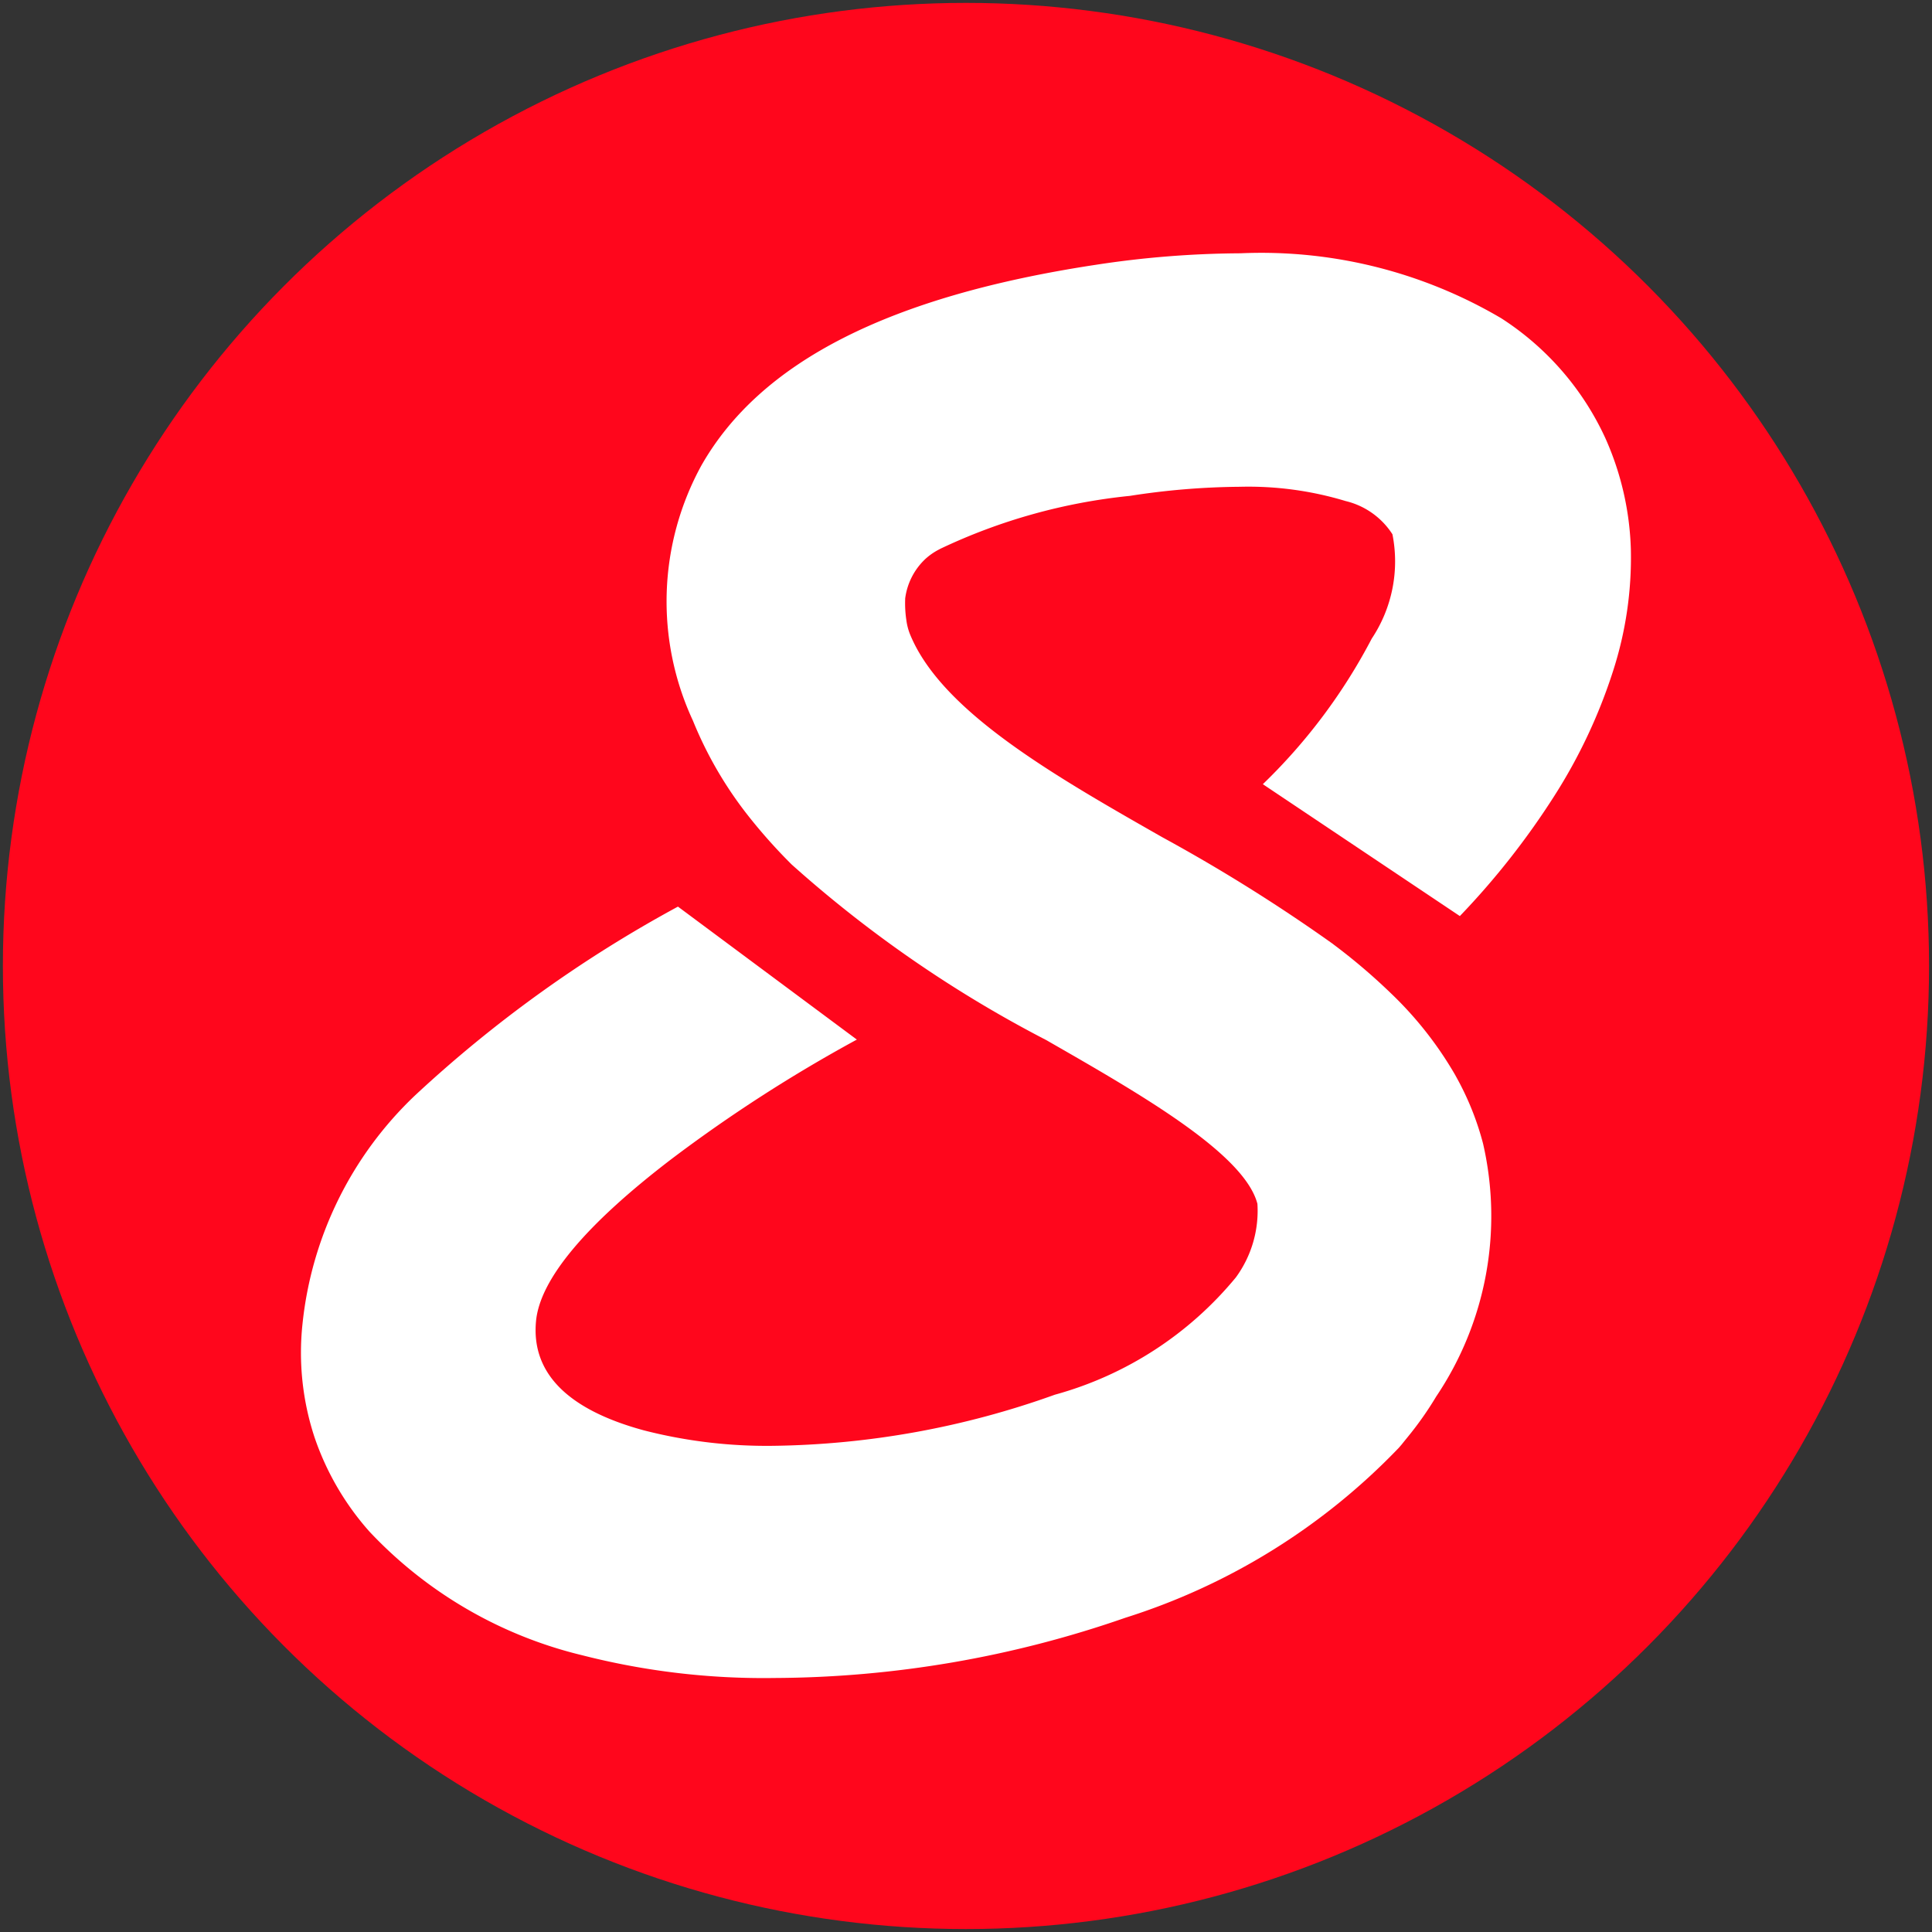
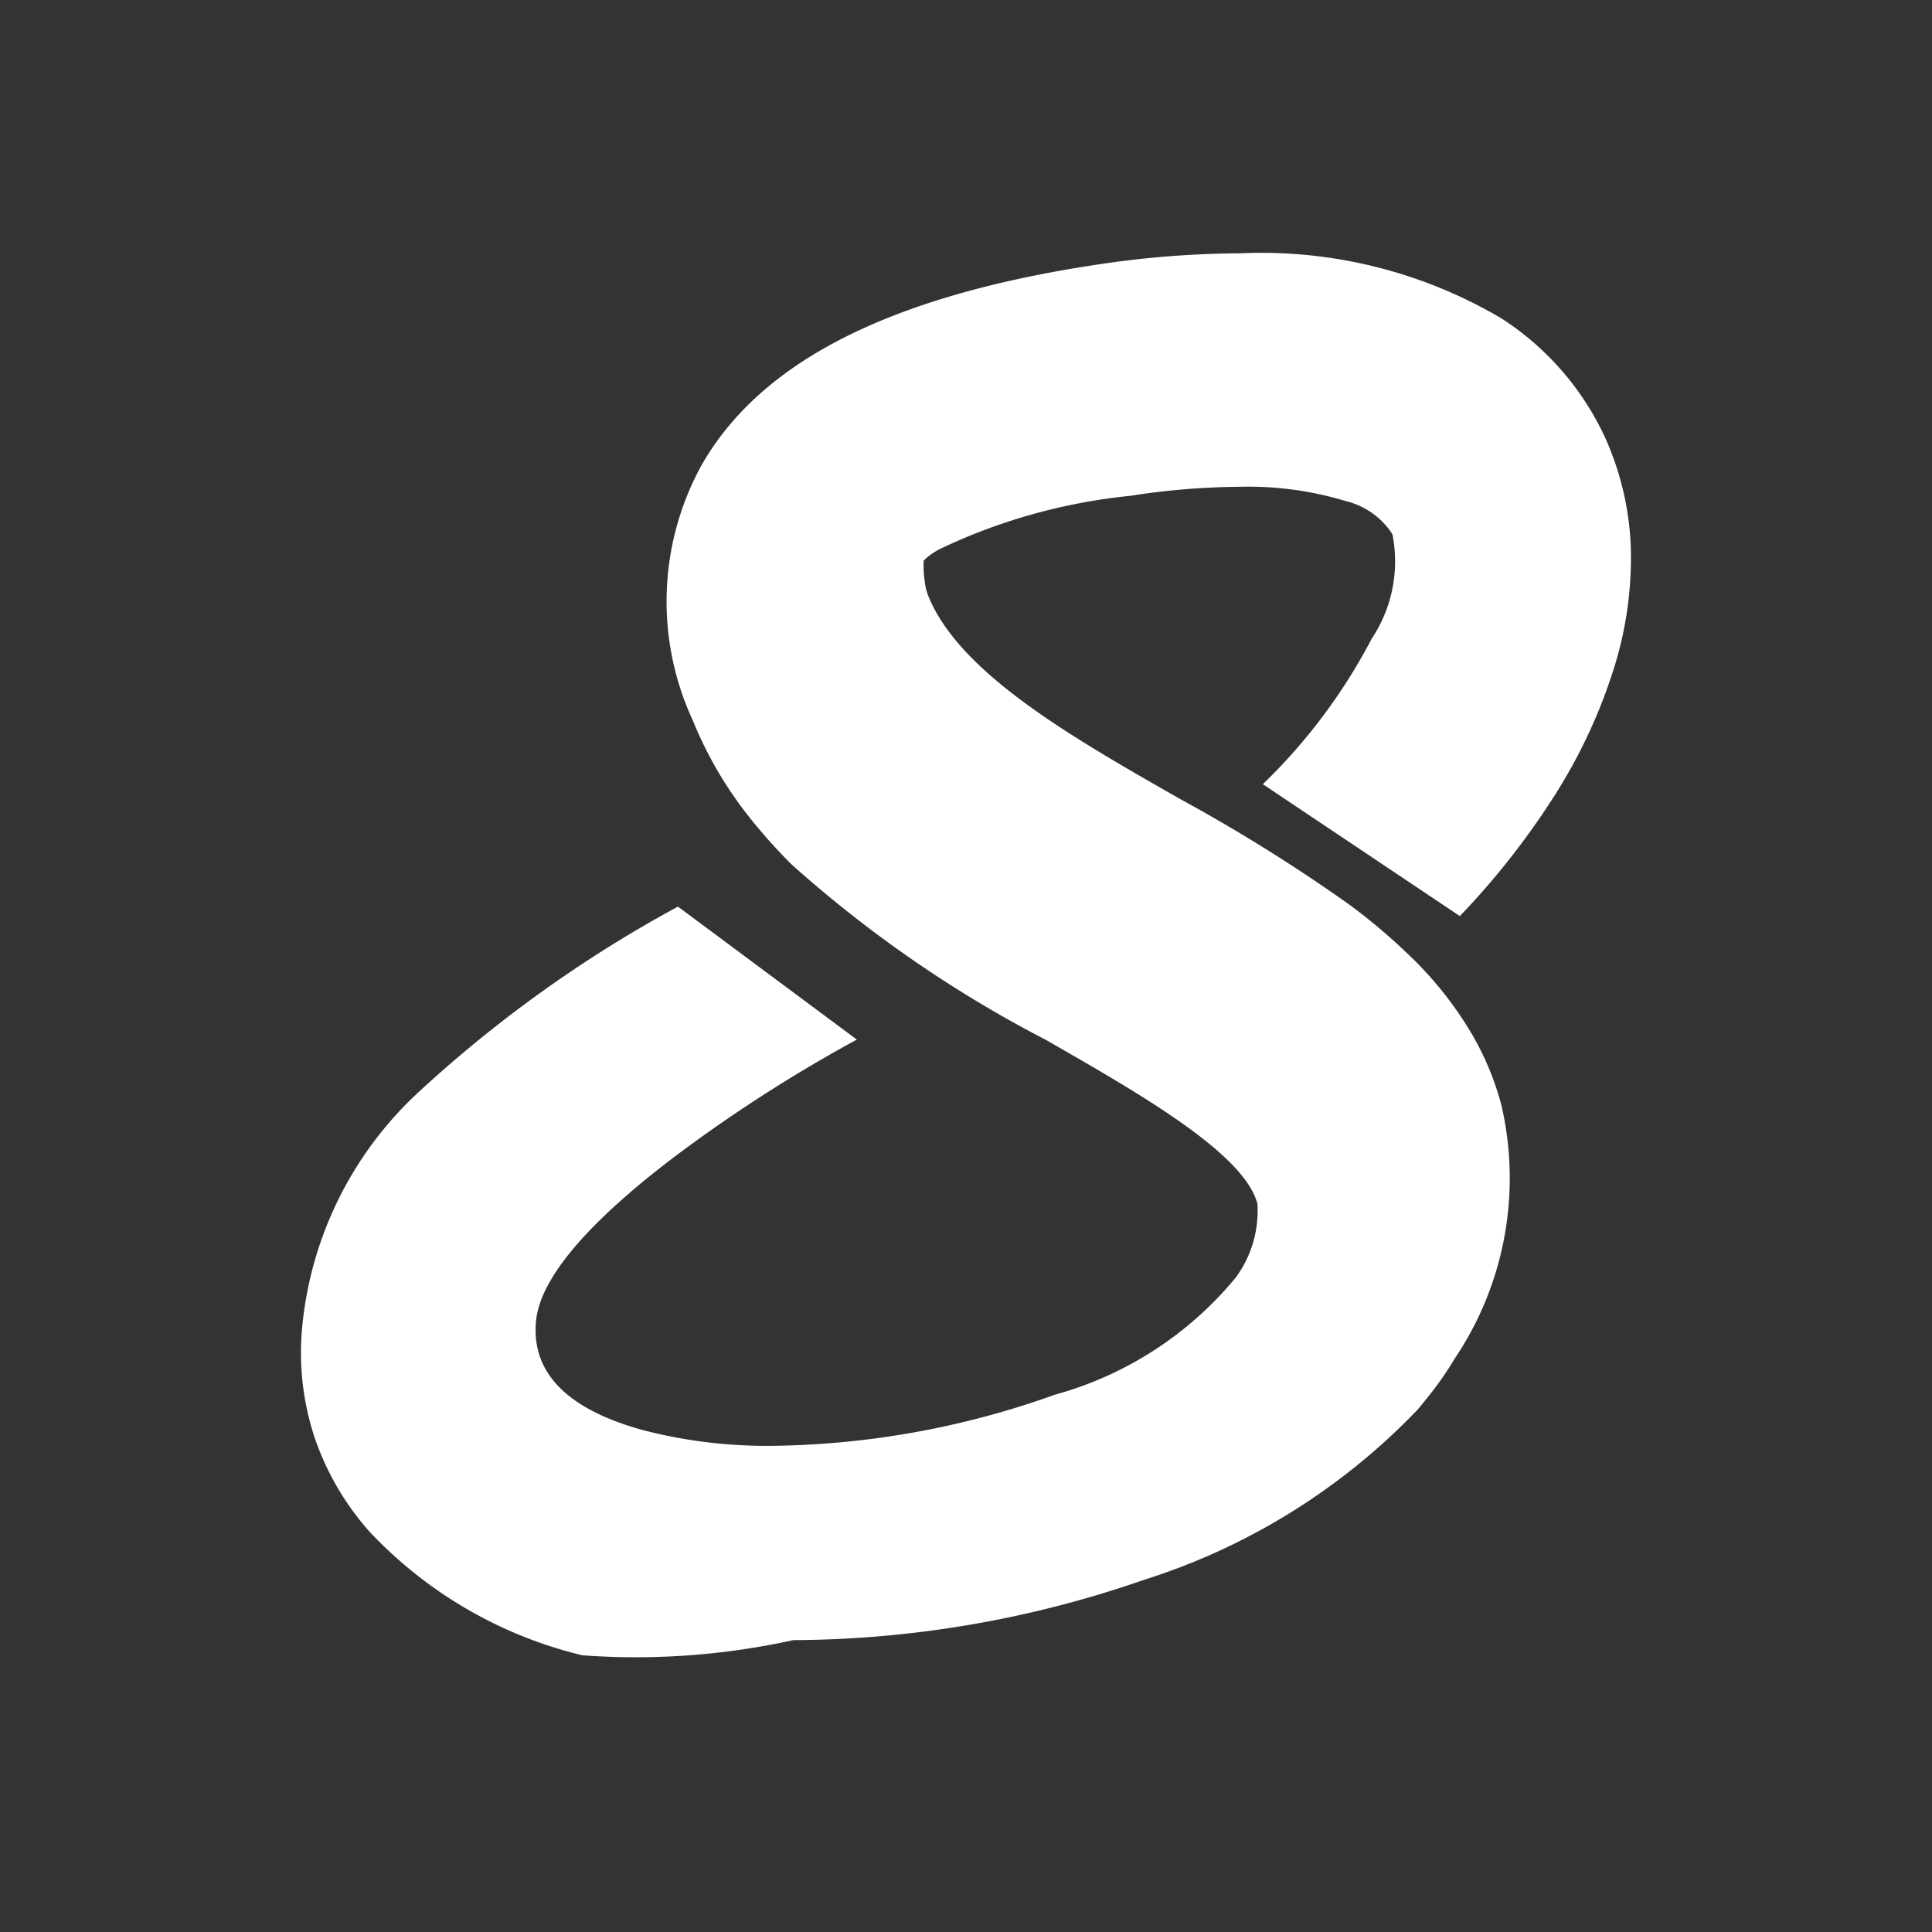
<svg xmlns="http://www.w3.org/2000/svg" id="Layer_1" data-name="Layer 1" viewBox="0 0 32.097 32.097">
  <rect x="0" y="0" width="32.097" height="32.097" fill="#333333" stroke="none" />
  <defs>
    <style>.cls-1{fill:#ff061c;}.cls-2{fill:#fff;}</style>
  </defs>
-   <circle class="cls-1" cx="16.048" cy="16.048" r="16" />
-   <path class="cls-2" d="M26.8,11.143a8.91,8.91,0,0,1-.982,2.087,12.847,12.847,0,0,1-1.565,1.989L20.98,13.028a9.42,9.42,0,0,0,1.809-2.418,2.314,2.314,0,0,0,.344-1.734,1.277,1.277,0,0,0-.778-.552A5.576,5.576,0,0,0,20.6,8.087a12.334,12.334,0,0,0-1.828.151,9.571,9.571,0,0,0-3.154.881l-.014.008a1.046,1.046,0,0,0-.242.17l0,0-.017.017a1.093,1.093,0,0,0-.307.629v.012a1.875,1.875,0,0,0,.02.35.985.985,0,0,0,.055.219c.514,1.285,2.386,2.354,4.2,3.387a28.028,28.028,0,0,1,2.831,1.771l0,0,.007.006a9.925,9.925,0,0,1,.958.815,6.08,6.08,0,0,1,1.063,1.35l.032.058c.025.046.05.092.073.138a4.706,4.706,0,0,1,.362.952,5.371,5.371,0,0,1-.779,4.2,5.6,5.6,0,0,1-.471.67c-.033.041-.068.083-.1.124l-.05.058a10.785,10.785,0,0,1-4.545,2.824,17.935,17.935,0,0,1-5.822,1A12.17,12.17,0,0,1,9.675,27.5a7.146,7.146,0,0,1-3.538-2.056,4.565,4.565,0,0,1-.914-1.573A4.491,4.491,0,0,1,5.025,22,6.1,6.1,0,0,1,6.9,18.194a21.264,21.264,0,0,1,4.363-3.132l2.972,2.209a24.6,24.6,0,0,0-3.08,1.985c-1.43,1.093-2.186,2-2.25,2.694-.08.857.521,1.467,1.788,1.812a8.212,8.212,0,0,0,2.148.258,14.352,14.352,0,0,0,4.683-.849,5.93,5.93,0,0,0,3.008-1.949A1.874,1.874,0,0,0,20.89,20c-.215-.831-1.935-1.818-3.453-2.689l-.05-.029a20.36,20.36,0,0,1-4.234-2.919,9.02,9.02,0,0,1-.686-.764,6.5,6.5,0,0,1-.955-1.626,4.7,4.7,0,0,1,.141-4.241C12.634,6.009,14.775,4.921,18.2,4.4a16.355,16.355,0,0,1,2.408-.192,7.849,7.849,0,0,1,4.332,1.079,4.7,4.7,0,0,1,1.728,1.987,4.855,4.855,0,0,1,.426,1.855A6.122,6.122,0,0,1,26.8,11.143Z" />
+   <path class="cls-2" d="M26.8,11.143a8.91,8.91,0,0,1-.982,2.087,12.847,12.847,0,0,1-1.565,1.989L20.98,13.028a9.42,9.42,0,0,0,1.809-2.418,2.314,2.314,0,0,0,.344-1.734,1.277,1.277,0,0,0-.778-.552A5.576,5.576,0,0,0,20.6,8.087a12.334,12.334,0,0,0-1.828.151,9.571,9.571,0,0,0-3.154.881l-.014.008a1.046,1.046,0,0,0-.242.17l0,0-.017.017v.012a1.875,1.875,0,0,0,.02.35.985.985,0,0,0,.055.219c.514,1.285,2.386,2.354,4.2,3.387a28.028,28.028,0,0,1,2.831,1.771l0,0,.007.006a9.925,9.925,0,0,1,.958.815,6.08,6.08,0,0,1,1.063,1.35l.032.058c.025.046.05.092.073.138a4.706,4.706,0,0,1,.362.952,5.371,5.371,0,0,1-.779,4.2,5.6,5.6,0,0,1-.471.67c-.033.041-.068.083-.1.124l-.05.058a10.785,10.785,0,0,1-4.545,2.824,17.935,17.935,0,0,1-5.822,1A12.17,12.17,0,0,1,9.675,27.5a7.146,7.146,0,0,1-3.538-2.056,4.565,4.565,0,0,1-.914-1.573A4.491,4.491,0,0,1,5.025,22,6.1,6.1,0,0,1,6.9,18.194a21.264,21.264,0,0,1,4.363-3.132l2.972,2.209a24.6,24.6,0,0,0-3.08,1.985c-1.43,1.093-2.186,2-2.25,2.694-.08.857.521,1.467,1.788,1.812a8.212,8.212,0,0,0,2.148.258,14.352,14.352,0,0,0,4.683-.849,5.93,5.93,0,0,0,3.008-1.949A1.874,1.874,0,0,0,20.89,20c-.215-.831-1.935-1.818-3.453-2.689l-.05-.029a20.36,20.36,0,0,1-4.234-2.919,9.02,9.02,0,0,1-.686-.764,6.5,6.5,0,0,1-.955-1.626,4.7,4.7,0,0,1,.141-4.241C12.634,6.009,14.775,4.921,18.2,4.4a16.355,16.355,0,0,1,2.408-.192,7.849,7.849,0,0,1,4.332,1.079,4.7,4.7,0,0,1,1.728,1.987,4.855,4.855,0,0,1,.426,1.855A6.122,6.122,0,0,1,26.8,11.143Z" />
</svg>